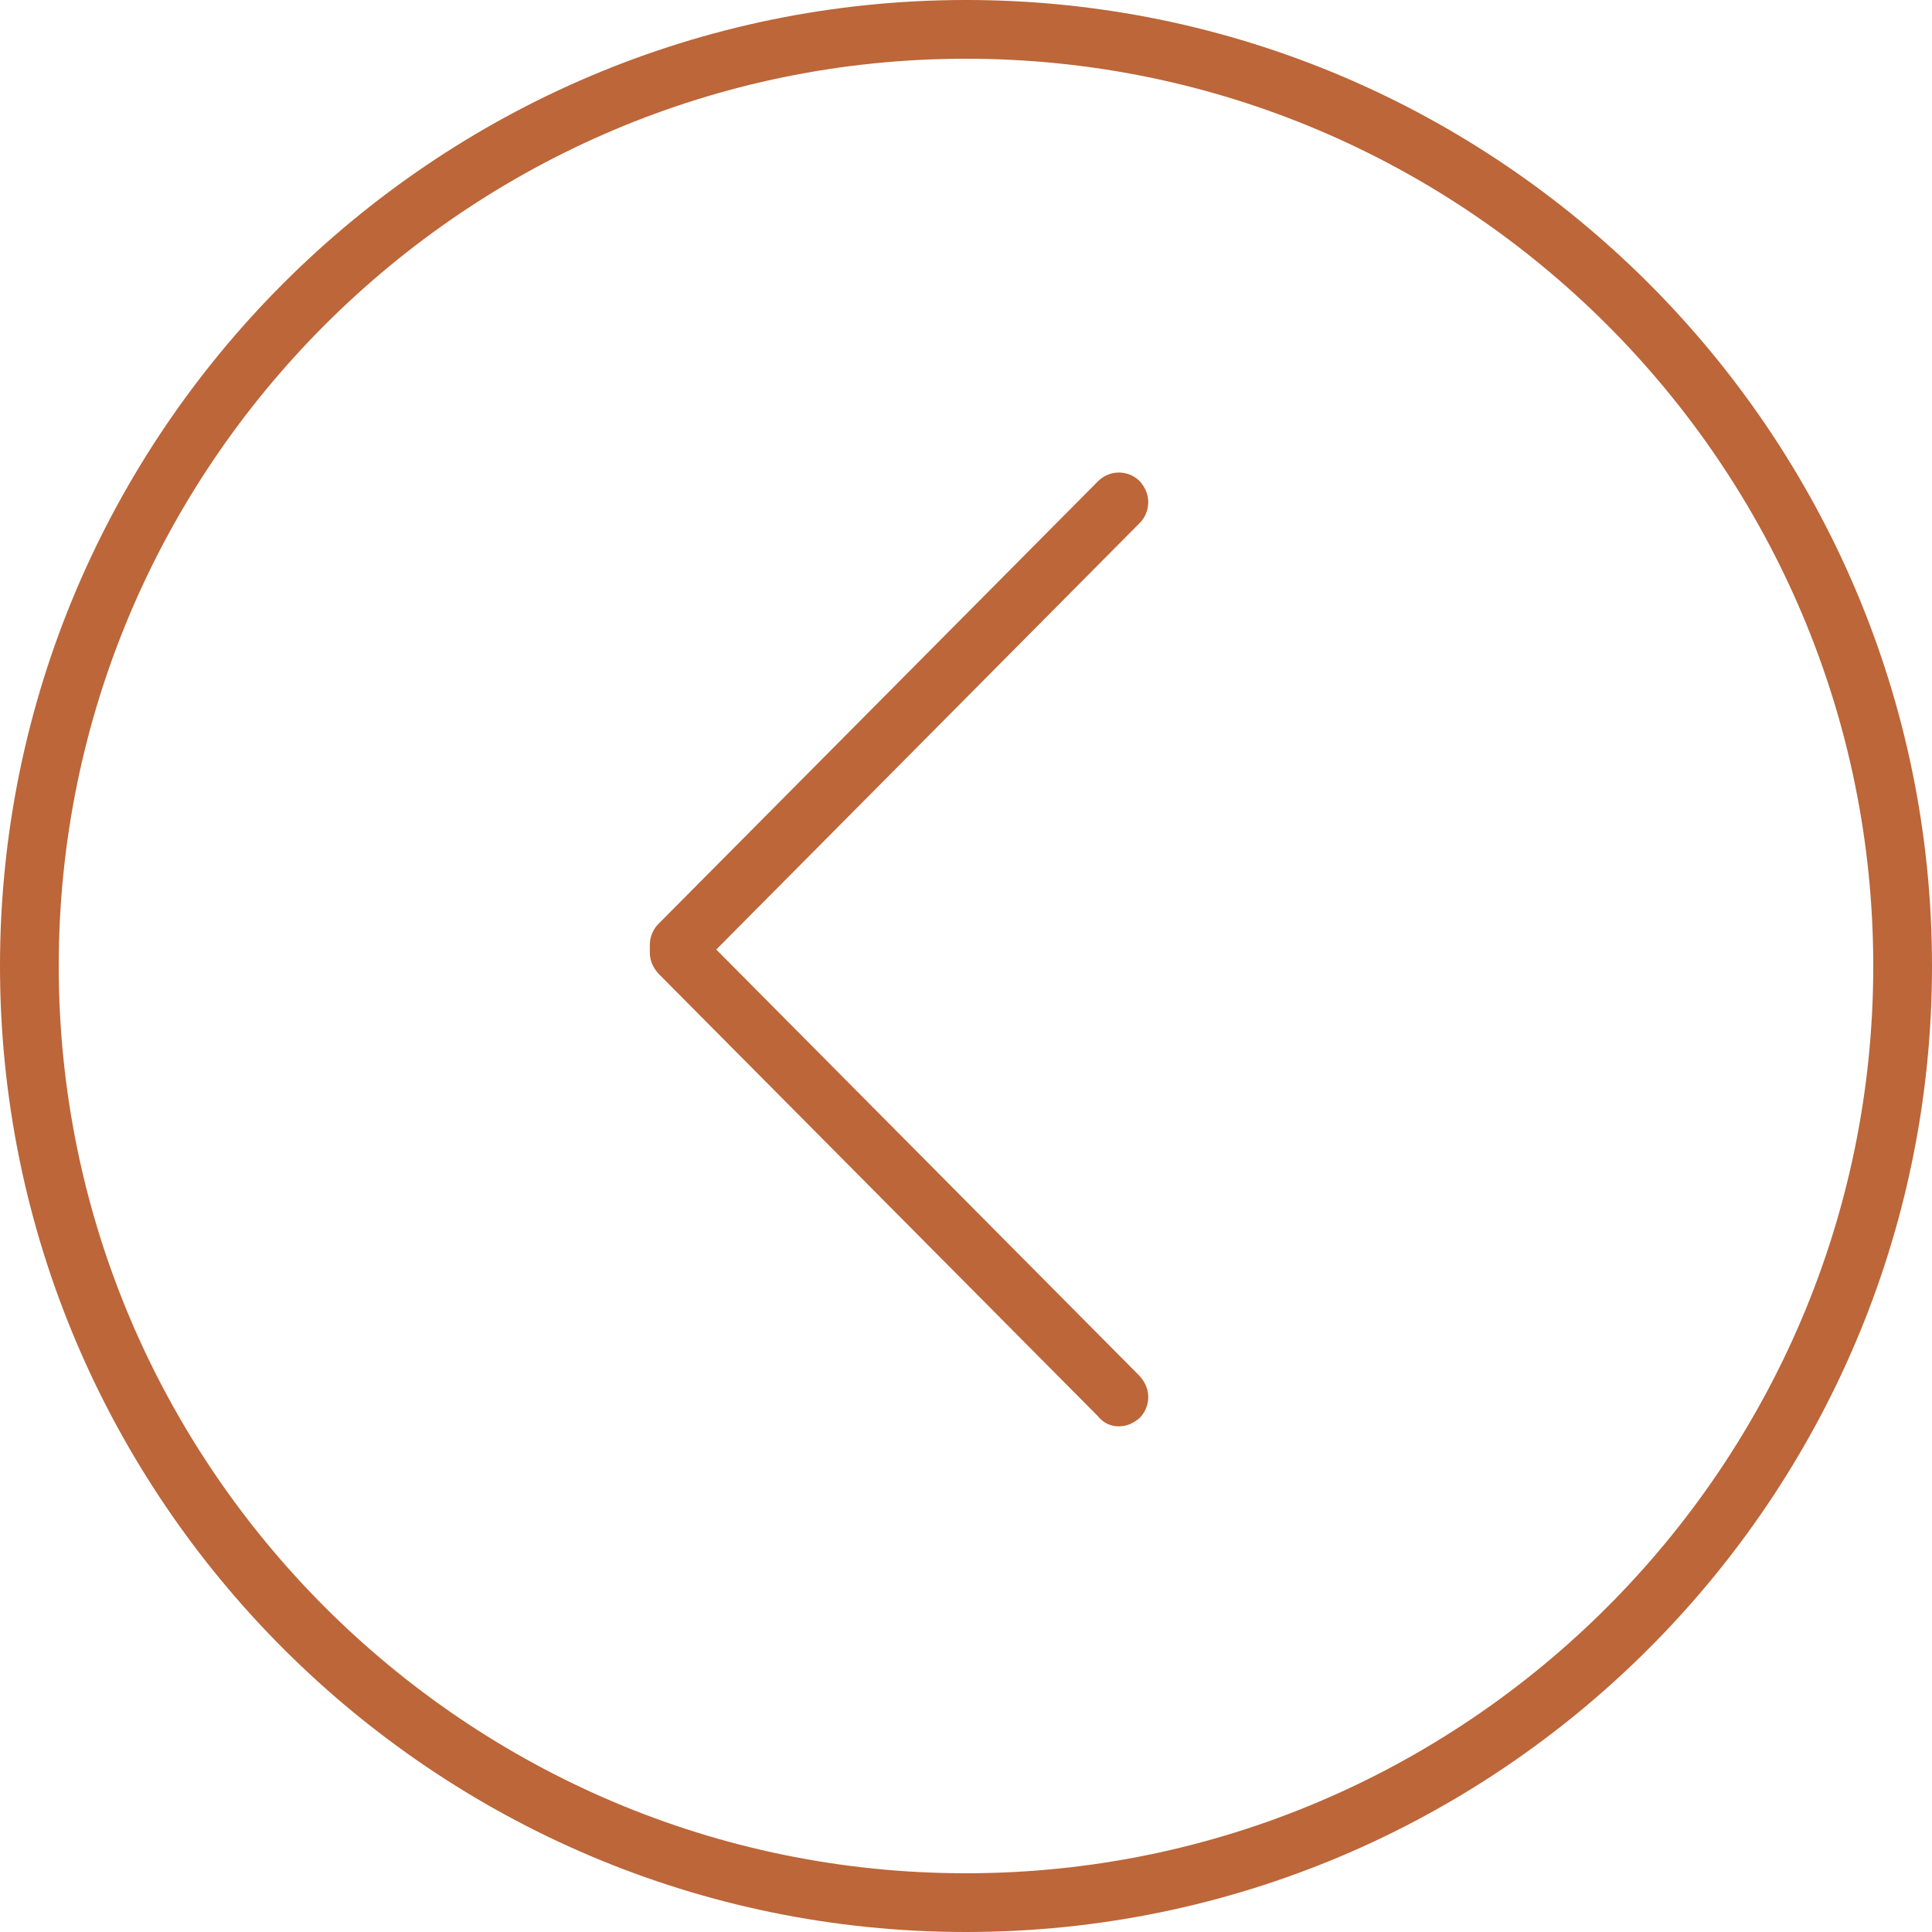
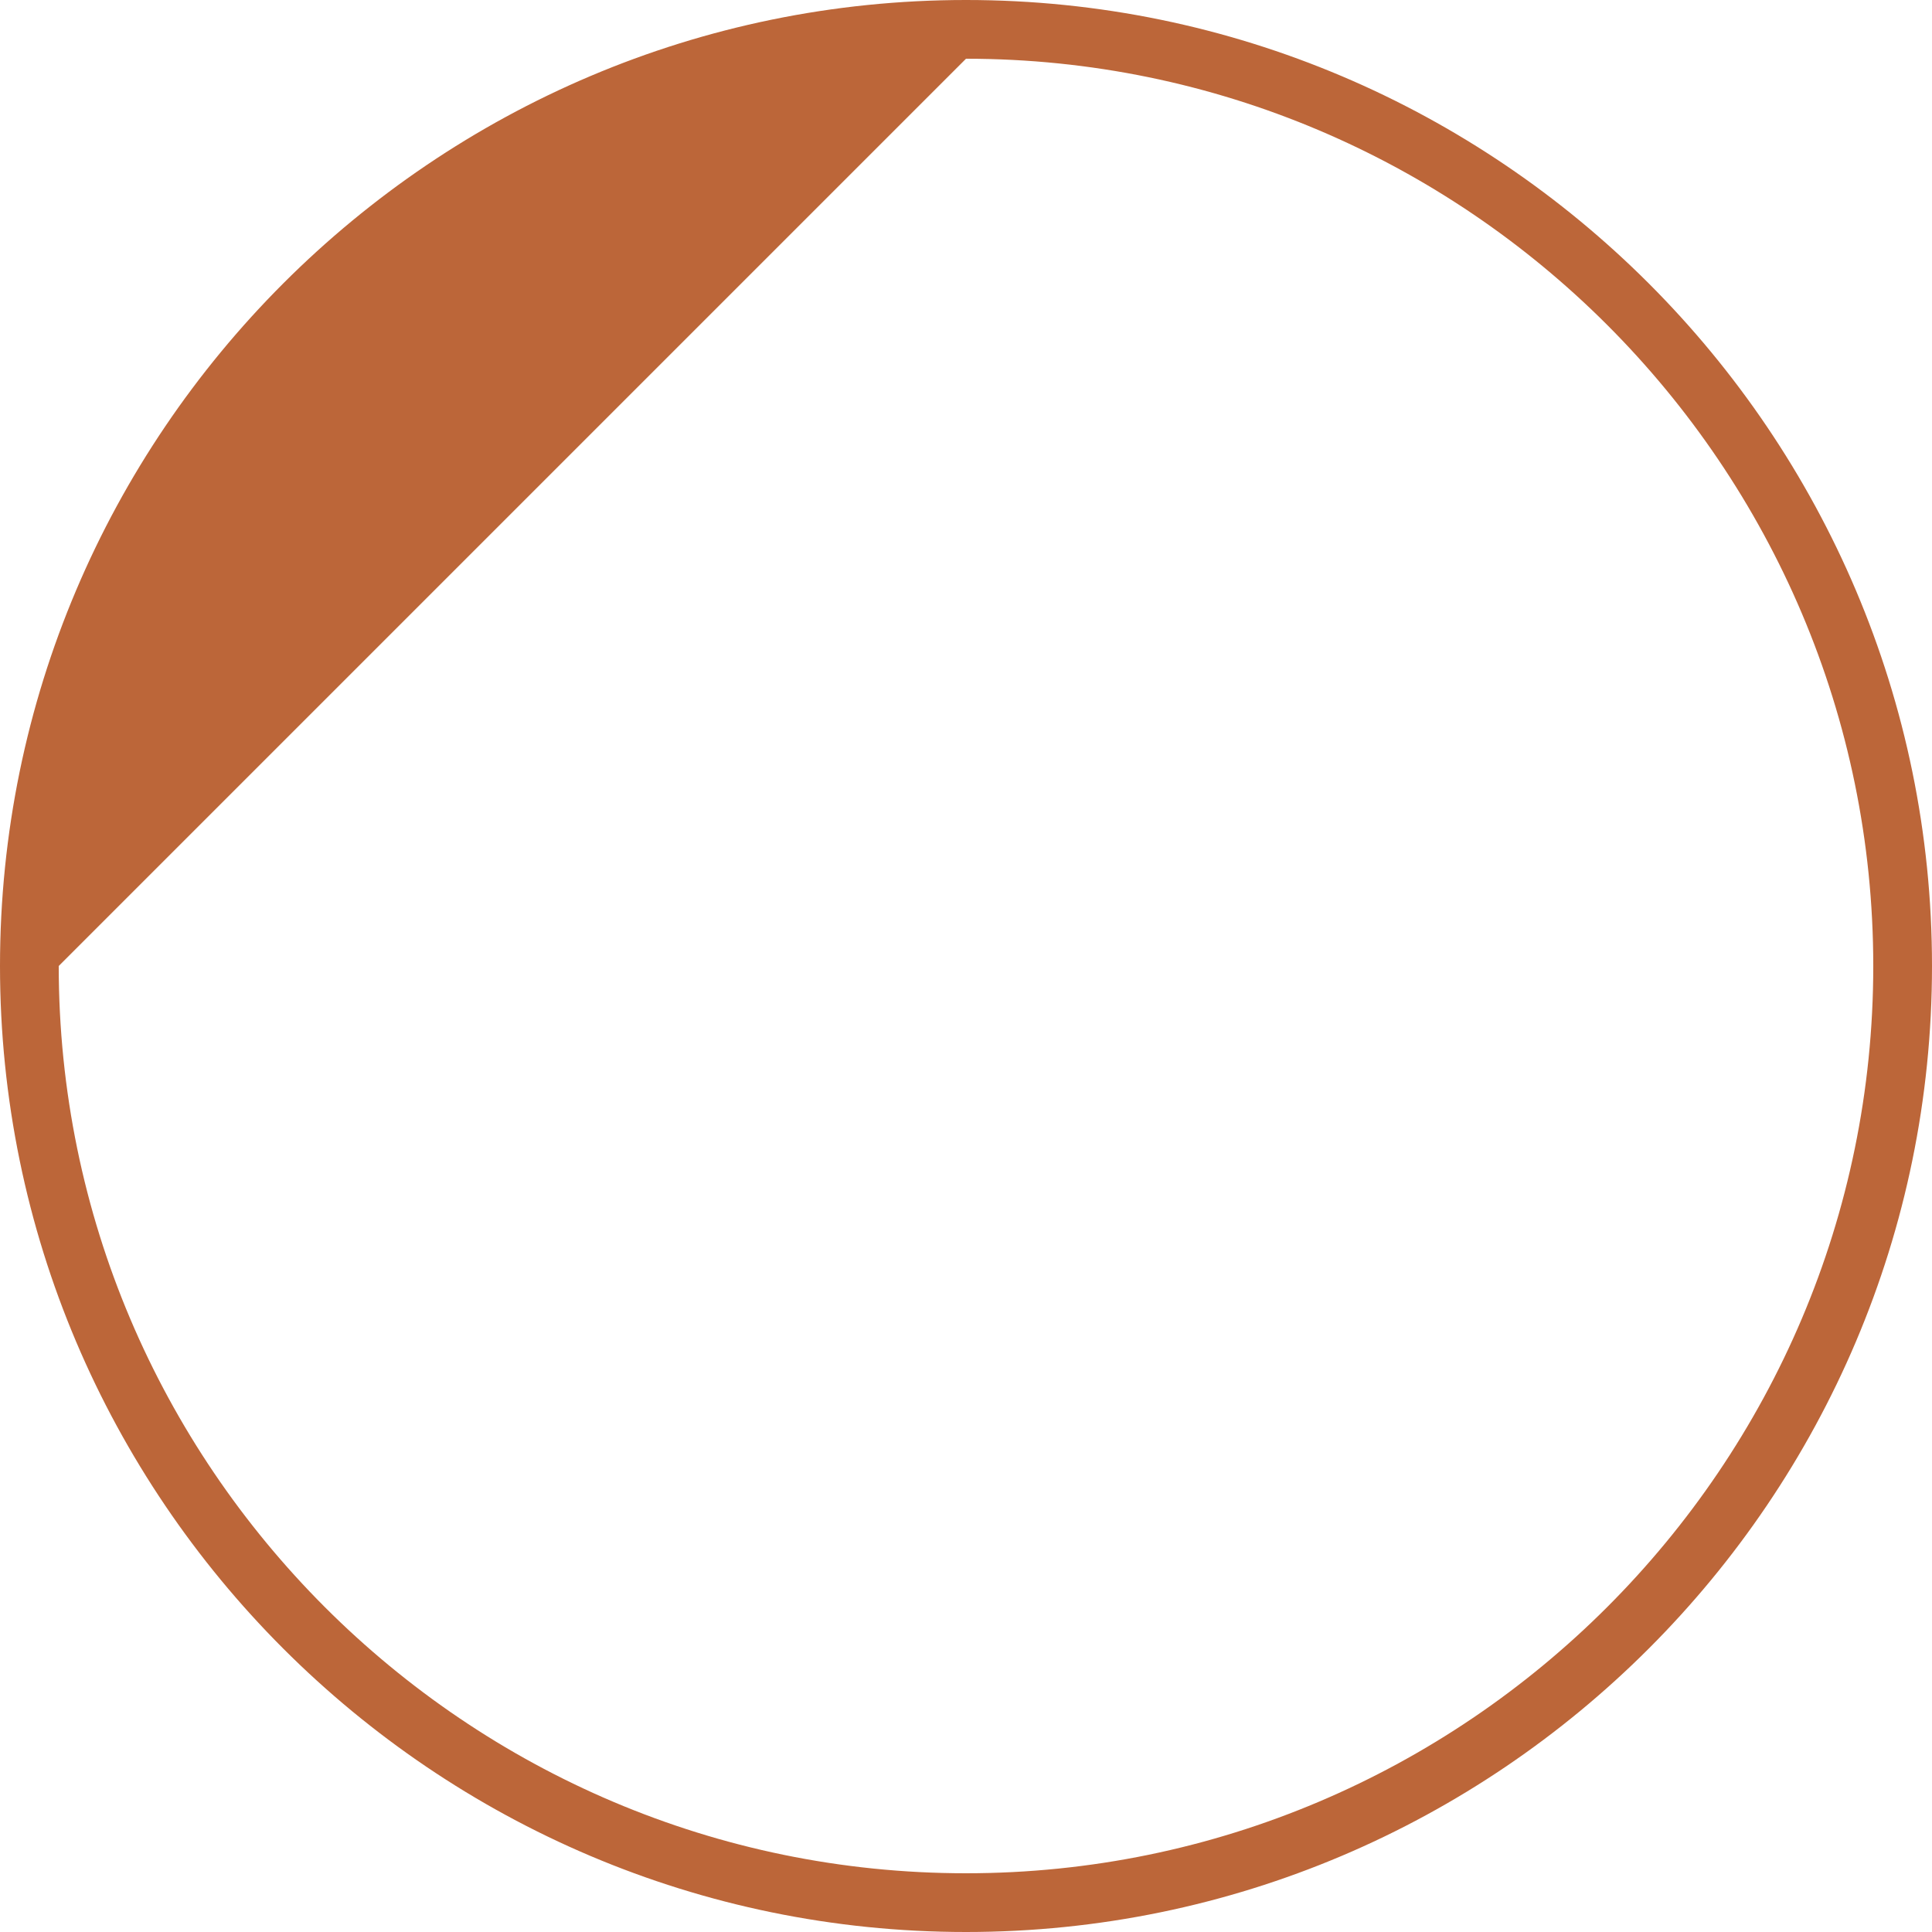
<svg xmlns="http://www.w3.org/2000/svg" version="1.1" id="Capa_1" x="0px" y="0px" viewBox="0 0 250 250" style="enable-background:new 0 0 250 250;" xml:space="preserve">
  <style type="text/css">
	.st0{fill:#BC6639;}
	.st1{fill:none;}
	.st2{fill:#F1EADD;}
	.st3{fill:#F2EADC;}
</style>
  <g id="Grupo_709_00000033368644369901666790000008860483870241414548_" transform="translate(66 66) rotate(180)">
    <g id="Grupo_302_00000085948206290661670590000014273634446455588763_" transform="translate(38.215 48.83) rotate(180)">
      <g id="felcha_der_00000109007695855233910550000018347736156355184020_">
-         <path class="st0" d="M117,167.4c1,0,1.9-0.4,2.7-1.1c0.7-0.7,1.1-1.7,1.1-2.7c0-1-0.4-1.9-1.1-2.7l-54.8-55.2l54.8-55.2     c0.7-0.7,1.1-1.7,1.1-2.7c0-1-0.4-1.9-1.1-2.7c-1.5-1.5-3.9-1.5-5.4,0l-56.9,57.3c-0.7,0.7-1.1,1.7-1.1,2.7c0,0.2,0,0.4,0,0.5     c0,0.2,0,0.4,0,0.5c0,1,0.4,1.9,1.1,2.7l56.9,57.3C115,167,116,167.4,117,167.4z" />
-       </g>
+         </g>
    </g>
    <g id="Elipse_32_00000095305649749096171840000006770638669105364661_" transform="translate(0)">
      <g>
        <circle class="st1" cx="-59" cy="-59" r="125" />
      </g>
      <g>
-         <path class="st0" d="M66-59C66,9.9,9.9,66-59,66S-184,9.9-184-59c0-68.9,56.1-125,125-125S66-127.9,66-59z M58.4-59     c0-64.7-52.7-117.4-117.4-117.4S-176.4-123.7-176.4-59c0,64.7,52.7,117.4,117.4,117.4S58.4,5.7,58.4-59z" />
+         <path class="st0" d="M66-59C66,9.9,9.9,66-59,66S-184,9.9-184-59c0-68.9,56.1-125,125-125S66-127.9,66-59z M58.4-59     c0-64.7-52.7-117.4-117.4-117.4S-176.4-123.7-176.4-59c0,64.7,52.7,117.4,117.4,117.4z" />
      </g>
    </g>
  </g>
</svg>